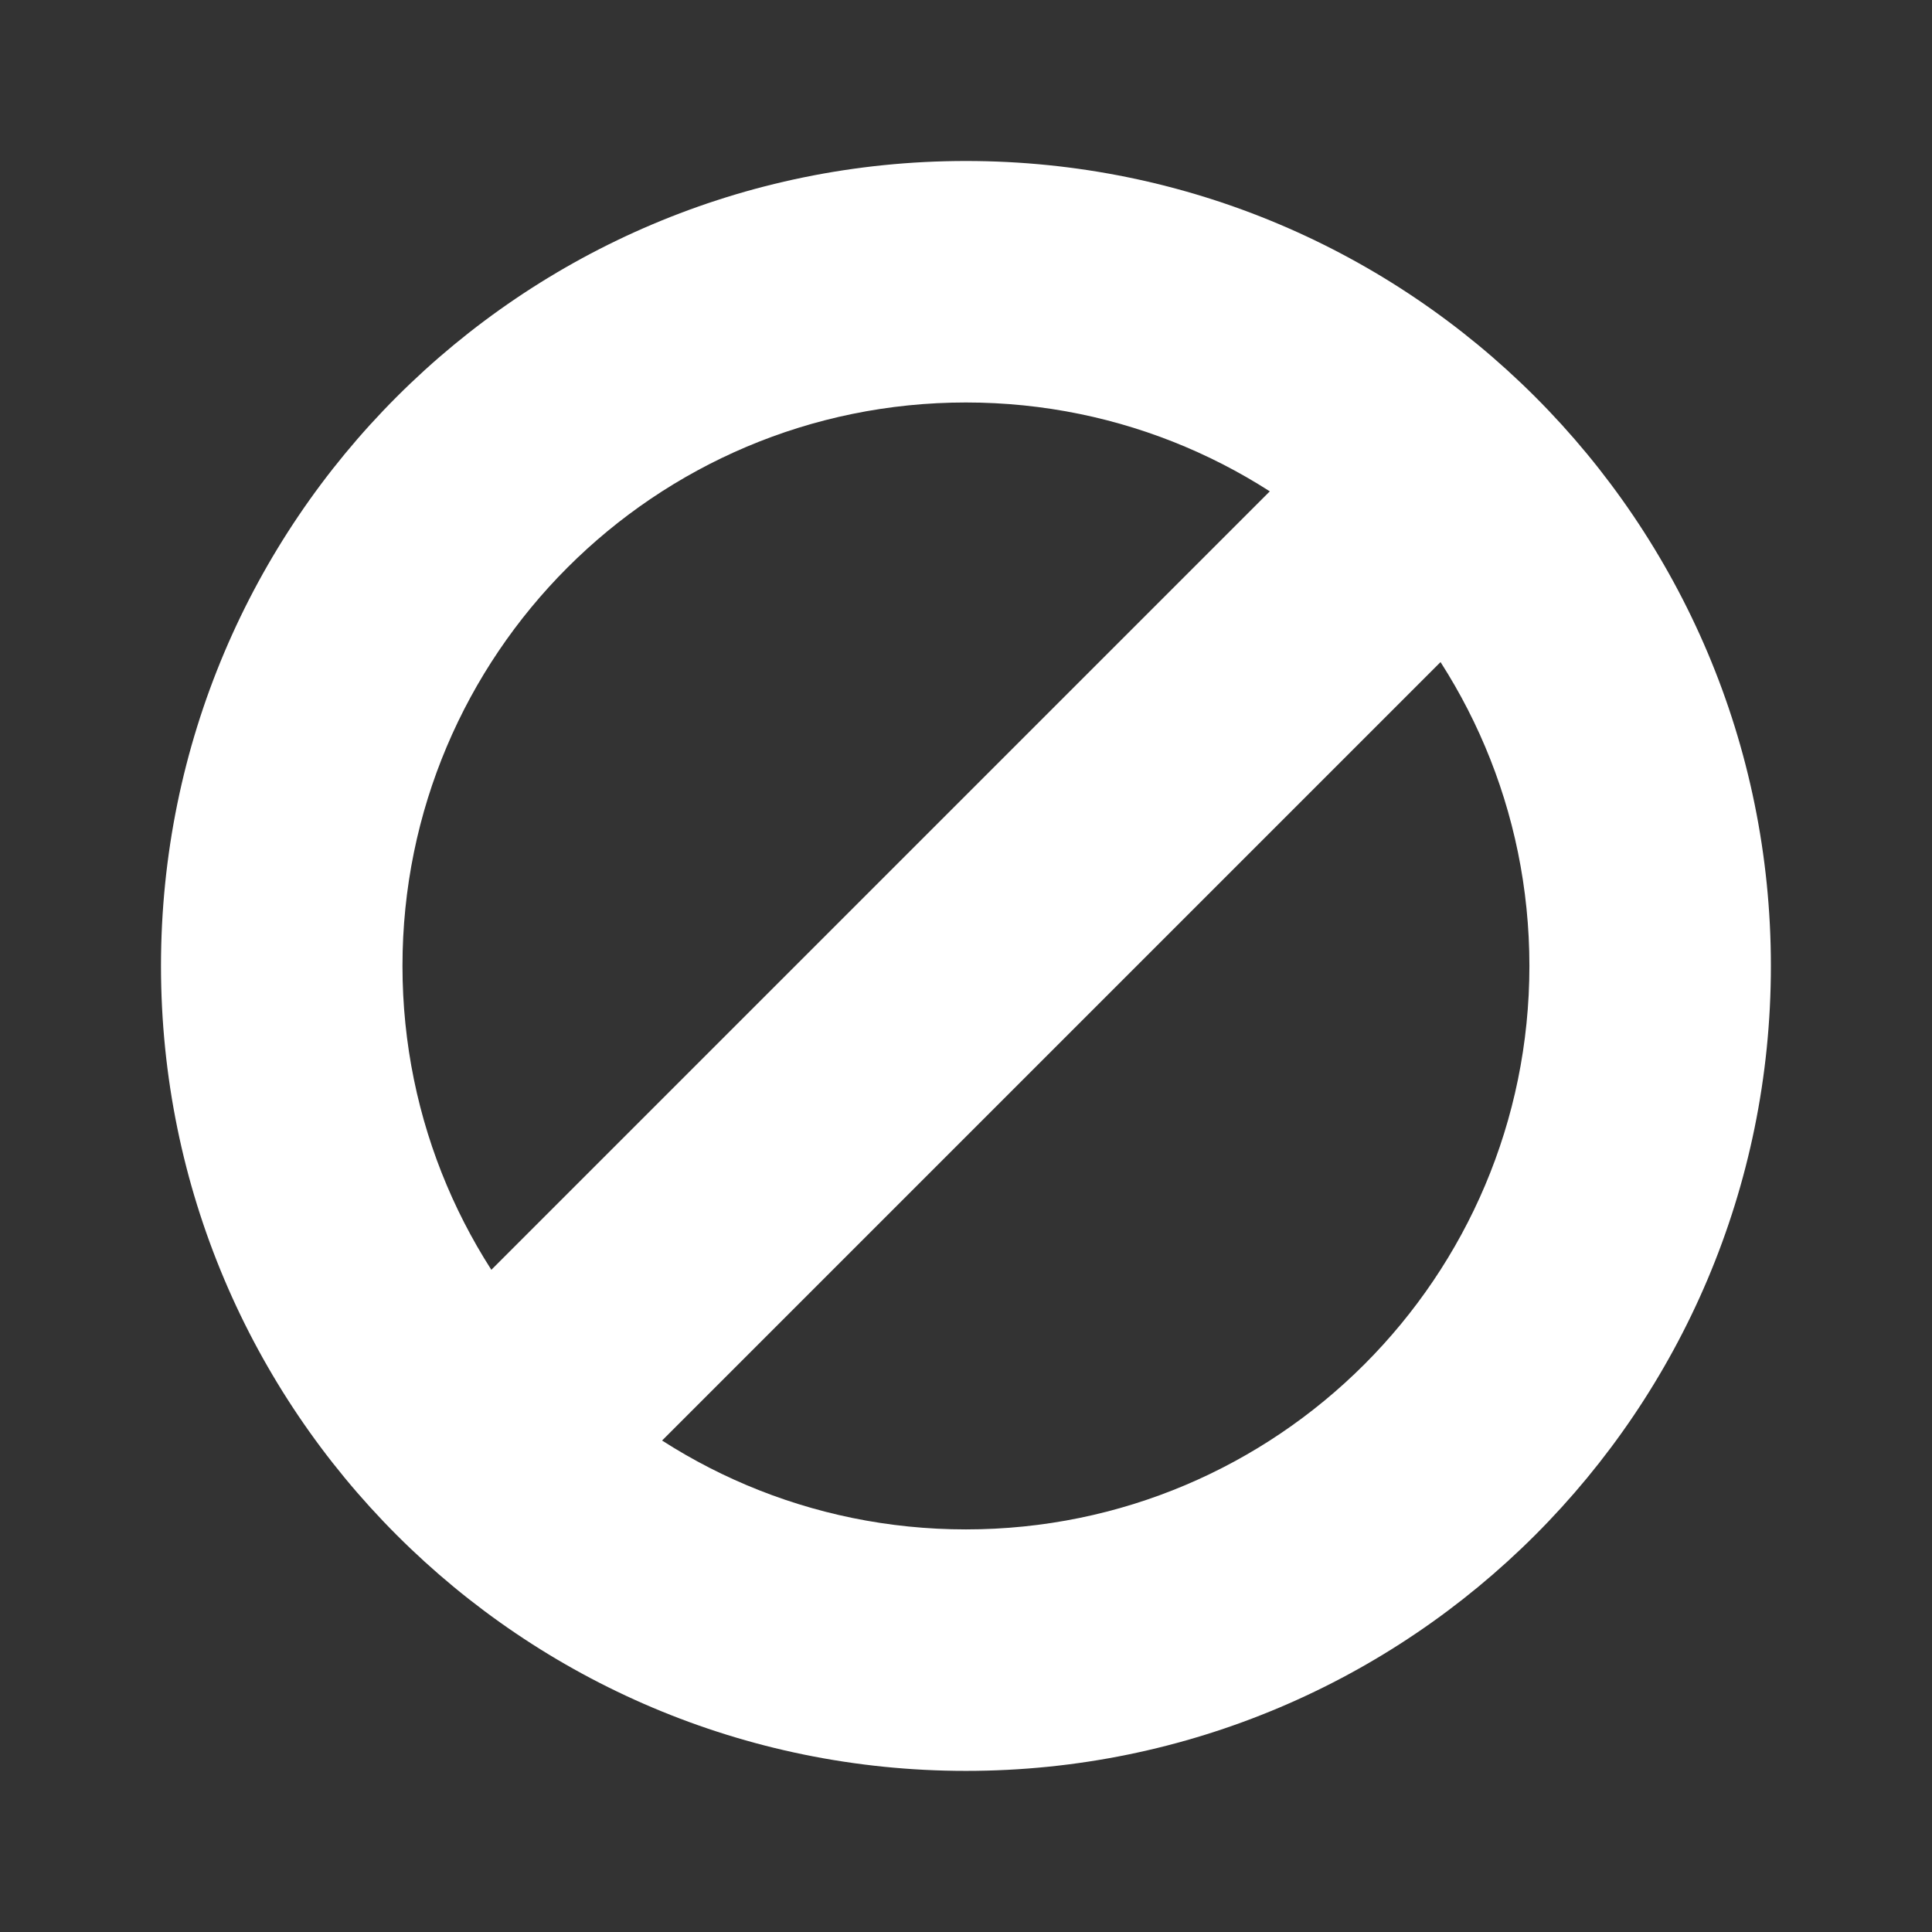
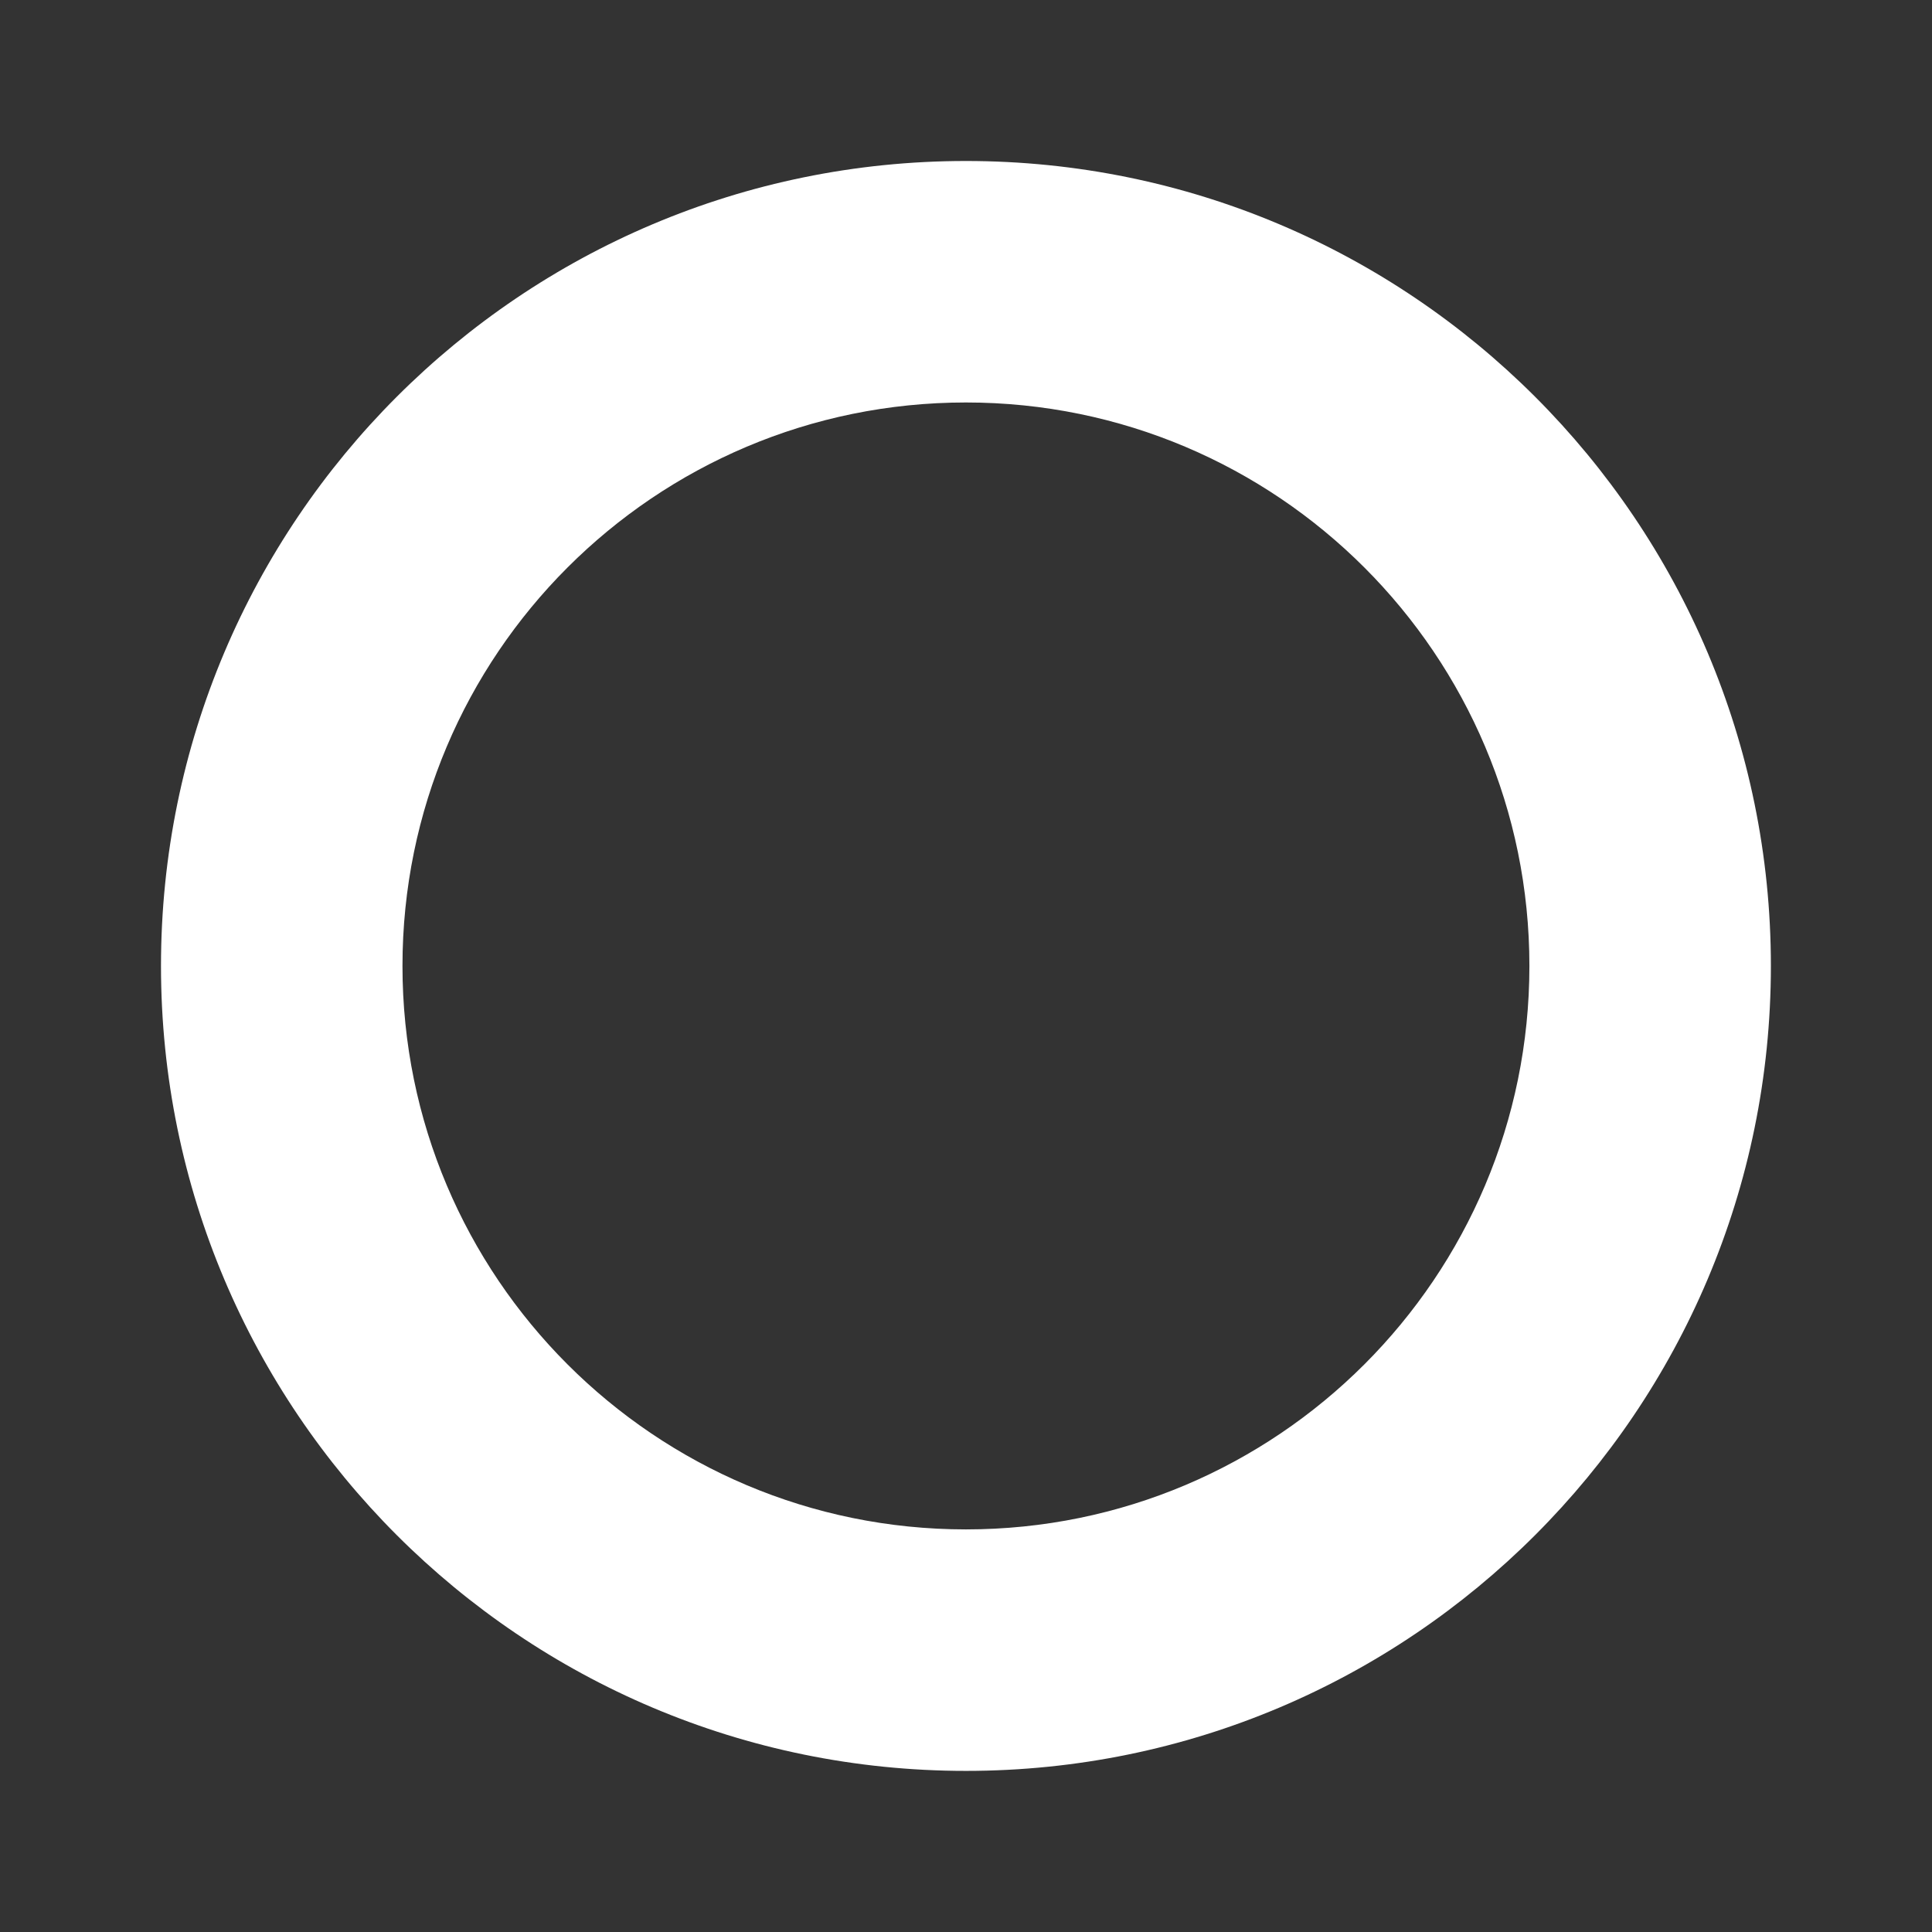
<svg xmlns="http://www.w3.org/2000/svg" viewBox="0,0,256,256" width="144px" height="144px" fill-rule="nonzero">
  <rect x="0" y="0" width="256" height="256" fill="#333333" stroke="none" />
  <defs>
    <linearGradient x1="9.812" y1="9.812" x2="38.361" y2="38.361" gradientUnits="userSpaceOnUse" id="color-1">
      <stop offset="0" stop-color="#ffffff" />
      <stop offset="0.443" stop-color="#ffffff" />
      <stop offset="1" stop-color="#ffffff" />
    </linearGradient>
    <linearGradient x1="6.675" y1="6.675" x2="40.934" y2="40.934" gradientUnits="userSpaceOnUse" id="color-2">
      <stop offset="0" stop-color="#ffffff" />
      <stop offset="0.443" stop-color="#ffffff" />
      <stop offset="1" stop-color="#ffffff" />
    </linearGradient>
  </defs>
  <g fill="none" fill-rule="nonzero" stroke="none" stroke-width="1" stroke-linecap="butt" stroke-linejoin="miter" stroke-miterlimit="10" stroke-dasharray="" stroke-dashoffset="0" font-family="none" font-weight="none" font-size="none" text-anchor="none" style="mix-blend-mode: normal">
    <g transform="scale(5.333,5.333)">
      <path d="M24,4c-11.045,0 -20,8.955 -20,20c0,11.045 8.955,20 20,20c11.045,0 20,-8.955 20,-20c0,-11.045 -8.955,-20 -20,-20zM24,38c-7.732,0 -14,-6.268 -14,-14c0,-7.732 6.268,-14 14,-14c7.732,0 14,6.268 14,14c0,7.732 -6.268,14 -14,14z" fill="url(#color-1)" />
-       <path d="M13.371,38.871l-4.242,-4.242l25.5,-25.5l4.242,4.242z" fill="url(#color-2)" />
    </g>
  </g>
</svg>